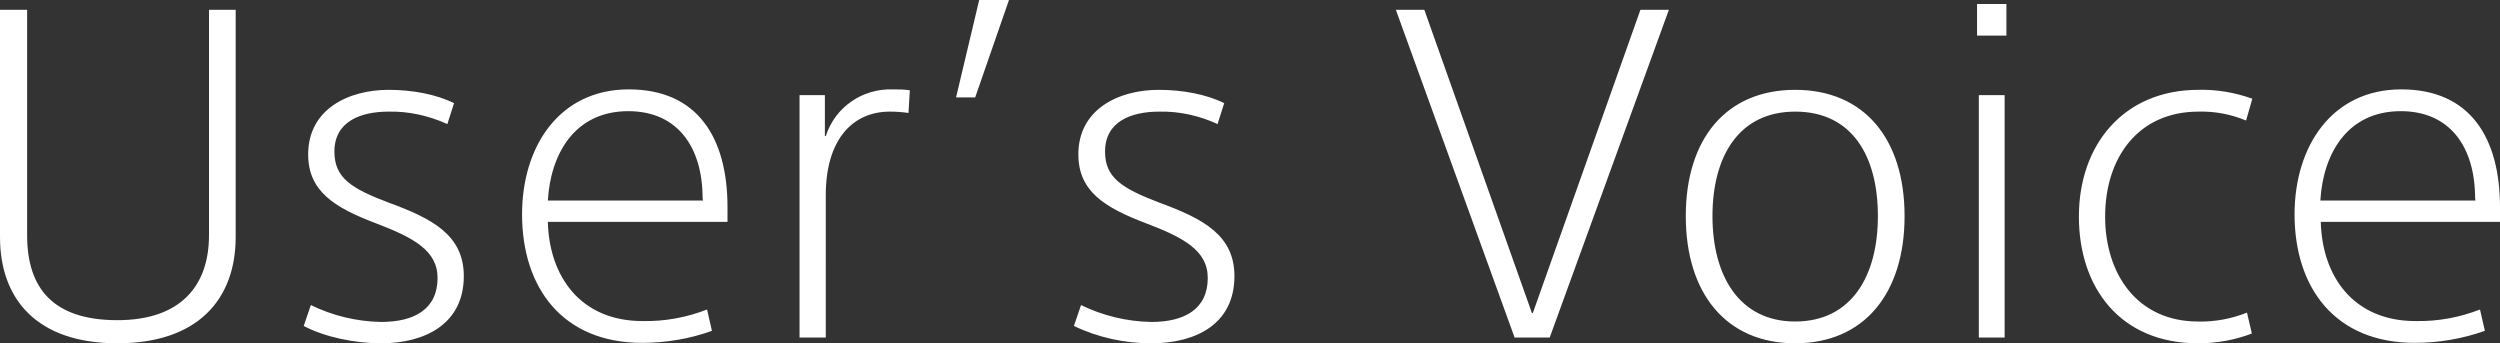
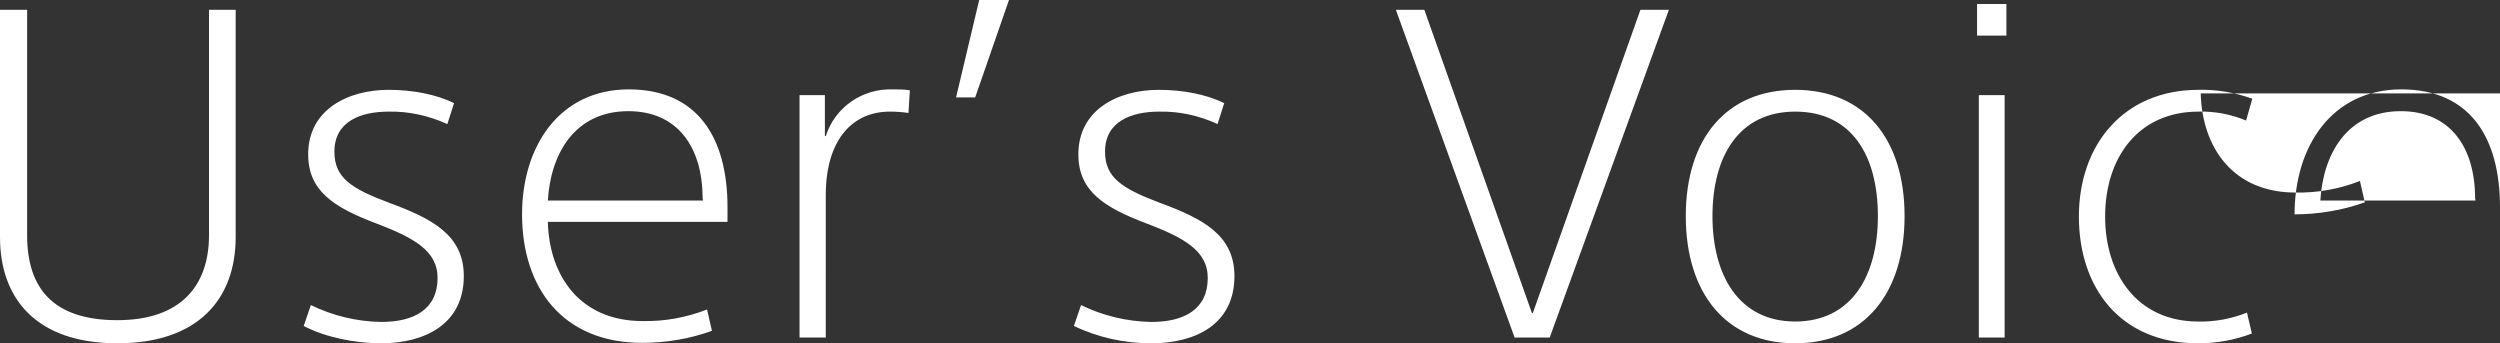
<svg xmlns="http://www.w3.org/2000/svg" version="1.1" id="レイヤー_1" x="0px" y="0px" viewBox="0 0 562.2 77.2" style="enable-background:new 0 0 562.2 77.2;" xml:space="preserve">
  <rect x="0" y="0" width="562.2" height="77.2" fill="#333333" stroke="none" />
  <style type="text/css">
	.st0{fill-rule:evenodd;clip-rule:evenodd;fill:#FFFFFF;}
</style>
-   <path id="mv_text.svg" class="st0" d="M53,53.3V2.2H47v50.7C47,64.2,40.7,72,26.4,72C12,72,6.1,64.9,6.1,52.9V2.2H0v51.1  c0,14,8.3,23.9,26.4,23.9C44.5,77.2,53,67.3,53,53.3L53,53.3z M104.3,62.1c0-9.2-7-12.9-16.8-16.5C79,42.4,75.2,40,75.2,34.1  c0-6.8,5.9-9,12.2-9c4.5-0.1,9,0.9,13.2,2.8l1.5-4.7c-4-2-9.4-3-14.7-3c-9.1,0-18.1,4.4-18.1,14.5c0,8.2,5.7,11.9,15.2,15.5  c8.4,3.2,13.9,6.1,13.9,12.3c0,7-5.2,9.9-12.7,9.9c-5.5-0.1-10.9-1.4-15.8-3.8l-1.6,4.7c4.7,2.5,11.5,3.9,17.4,3.9  C95.5,77.2,104.3,72.9,104.3,62.1z M163.6,50v-3.4c0-15.6-6.7-26.5-22.2-26.5c-15.6,0-24,12.8-24,28.1c0,16.5,9.1,28.9,27,28.9  c5.4,0,10.7-0.9,15.7-2.7l-1.1-4.8c-4.6,1.8-9.5,2.7-14.5,2.6c-14,0-21-10.1-21.3-22.3H163.6z M158.1,45.1h-34.9  c0.6-10.3,5.9-20.1,18.1-20.1c11,0,16.7,8,16.7,19.6L158.1,45.1L158.1,45.1z M204.6,20.3c-1.3-0.2-2.6-0.2-3.9-0.2  c-6.8-0.2-12.9,4-15,10.5h-0.2v-9.2h-5.7v54.5h5.9V43.9c0-12.6,6.1-18.8,14.4-18.8c1.4,0,2.8,0.1,4.2,0.3L204.6,20.3z M226.9,0h-6.7  L215,21.9h4.3L226.9,0z M277.6,62.1c0-9.2-7-12.9-16.8-16.5c-8.4-3.2-12.3-5.6-12.3-11.5c0-6.8,5.9-9,12.2-9c4.5-0.1,9,0.9,13.1,2.8  l1.5-4.7c-4-2-9.4-3-14.7-3c-9.1,0-18.1,4.4-18.1,14.5c0,8.2,5.7,11.9,15.2,15.5c8.4,3.2,13.9,6.1,13.9,12.3c0,7-5.2,9.9-12.7,9.9  c-5.5-0.1-10.9-1.4-15.8-3.8l-1.6,4.7c5.4,2.6,11.4,3.9,17.4,3.9C268.9,77.2,277.6,72.9,277.6,62.1z M375.3,2.2h-6.4l-24.2,68.2  h-0.2L320.3,2.2h-6.4l26.7,73.7h7.9L375.3,2.2z M428.3,48.6c0-17.4-9.1-28.4-24.6-28.4s-24.6,11-24.6,28.4s9.1,28.6,24.6,28.6  S428.3,66,428.3,48.6z M422.3,48.6c0,13.4-5.9,23.7-18.6,23.7c-12.6,0-18.6-10.3-18.6-23.7s5.9-23.5,18.6-23.5  C416.5,25.1,422.3,35.1,422.3,48.6z M451.2,8V0.9h-6.6V8H451.2z M450.8,75.9V21.4H445v54.5H450.8z M506.4,75l-1.1-4.7  c-3.5,1.4-7.3,2.1-11,2c-13.6,0-20.9-10.6-20.9-23.6c0-13.2,7.4-23.6,21-23.6c3.7-0.1,7.3,0.6,10.7,2l1.4-4.9c-3.9-1.4-8-2.1-12.1-2  c-16.8,0-26.9,12.3-26.9,28.5c0,16,9.3,28.5,26.8,28.5C498.4,77.2,502.5,76.5,506.4,75L506.4,75z M562.2,50v-3.4  c0-15.6-6.7-26.5-22.2-26.5c-15.6,0-24,12.8-24,28.1c0,16.5,9.1,28.9,27,28.9c5.4,0,10.7-0.9,15.8-2.7l-1.1-4.8  c-4.6,1.8-9.5,2.7-14.5,2.6c-14,0-21-10.1-21.3-22.3H562.2z M556.7,45.1h-34.9c0.6-10.3,5.9-20.1,18.1-20.1c11,0,16.7,8,16.7,19.6  L556.7,45.1L556.7,45.1z" />
+   <path id="mv_text.svg" class="st0" d="M53,53.3V2.2H47v50.7C47,64.2,40.7,72,26.4,72C12,72,6.1,64.9,6.1,52.9V2.2H0v51.1  c0,14,8.3,23.9,26.4,23.9C44.5,77.2,53,67.3,53,53.3L53,53.3z M104.3,62.1c0-9.2-7-12.9-16.8-16.5C79,42.4,75.2,40,75.2,34.1  c0-6.8,5.9-9,12.2-9c4.5-0.1,9,0.9,13.2,2.8l1.5-4.7c-4-2-9.4-3-14.7-3c-9.1,0-18.1,4.4-18.1,14.5c0,8.2,5.7,11.9,15.2,15.5  c8.4,3.2,13.9,6.1,13.9,12.3c0,7-5.2,9.9-12.7,9.9c-5.5-0.1-10.9-1.4-15.8-3.8l-1.6,4.7c4.7,2.5,11.5,3.9,17.4,3.9  C95.5,77.2,104.3,72.9,104.3,62.1z M163.6,50v-3.4c0-15.6-6.7-26.5-22.2-26.5c-15.6,0-24,12.8-24,28.1c0,16.5,9.1,28.9,27,28.9  c5.4,0,10.7-0.9,15.7-2.7l-1.1-4.8c-4.6,1.8-9.5,2.7-14.5,2.6c-14,0-21-10.1-21.3-22.3H163.6z M158.1,45.1h-34.9  c0.6-10.3,5.9-20.1,18.1-20.1c11,0,16.7,8,16.7,19.6L158.1,45.1L158.1,45.1z M204.6,20.3c-1.3-0.2-2.6-0.2-3.9-0.2  c-6.8-0.2-12.9,4-15,10.5h-0.2v-9.2h-5.7v54.5h5.9V43.9c0-12.6,6.1-18.8,14.4-18.8c1.4,0,2.8,0.1,4.2,0.3L204.6,20.3z M226.9,0h-6.7  L215,21.9h4.3L226.9,0z M277.6,62.1c0-9.2-7-12.9-16.8-16.5c-8.4-3.2-12.3-5.6-12.3-11.5c0-6.8,5.9-9,12.2-9c4.5-0.1,9,0.9,13.1,2.8  l1.5-4.7c-4-2-9.4-3-14.7-3c-9.1,0-18.1,4.4-18.1,14.5c0,8.2,5.7,11.9,15.2,15.5c8.4,3.2,13.9,6.1,13.9,12.3c0,7-5.2,9.9-12.7,9.9  c-5.5-0.1-10.9-1.4-15.8-3.8l-1.6,4.7c5.4,2.6,11.4,3.9,17.4,3.9C268.9,77.2,277.6,72.9,277.6,62.1z M375.3,2.2h-6.4l-24.2,68.2  h-0.2L320.3,2.2h-6.4l26.7,73.7h7.9L375.3,2.2z M428.3,48.6c0-17.4-9.1-28.4-24.6-28.4s-24.6,11-24.6,28.4s9.1,28.6,24.6,28.6  S428.3,66,428.3,48.6z M422.3,48.6c0,13.4-5.9,23.7-18.6,23.7c-12.6,0-18.6-10.3-18.6-23.7s5.9-23.5,18.6-23.5  C416.5,25.1,422.3,35.1,422.3,48.6z M451.2,8V0.9h-6.6V8H451.2z M450.8,75.9V21.4H445v54.5H450.8z M506.4,75l-1.1-4.7  c-3.5,1.4-7.3,2.1-11,2c-13.6,0-20.9-10.6-20.9-23.6c0-13.2,7.4-23.6,21-23.6c3.7-0.1,7.3,0.6,10.7,2l1.4-4.9c-3.9-1.4-8-2.1-12.1-2  c-16.8,0-26.9,12.3-26.9,28.5c0,16,9.3,28.5,26.8,28.5C498.4,77.2,502.5,76.5,506.4,75L506.4,75z M562.2,50v-3.4  c0-15.6-6.7-26.5-22.2-26.5c-15.6,0-24,12.8-24,28.1c5.4,0,10.7-0.9,15.8-2.7l-1.1-4.8  c-4.6,1.8-9.5,2.7-14.5,2.6c-14,0-21-10.1-21.3-22.3H562.2z M556.7,45.1h-34.9c0.6-10.3,5.9-20.1,18.1-20.1c11,0,16.7,8,16.7,19.6  L556.7,45.1L556.7,45.1z" />
</svg>